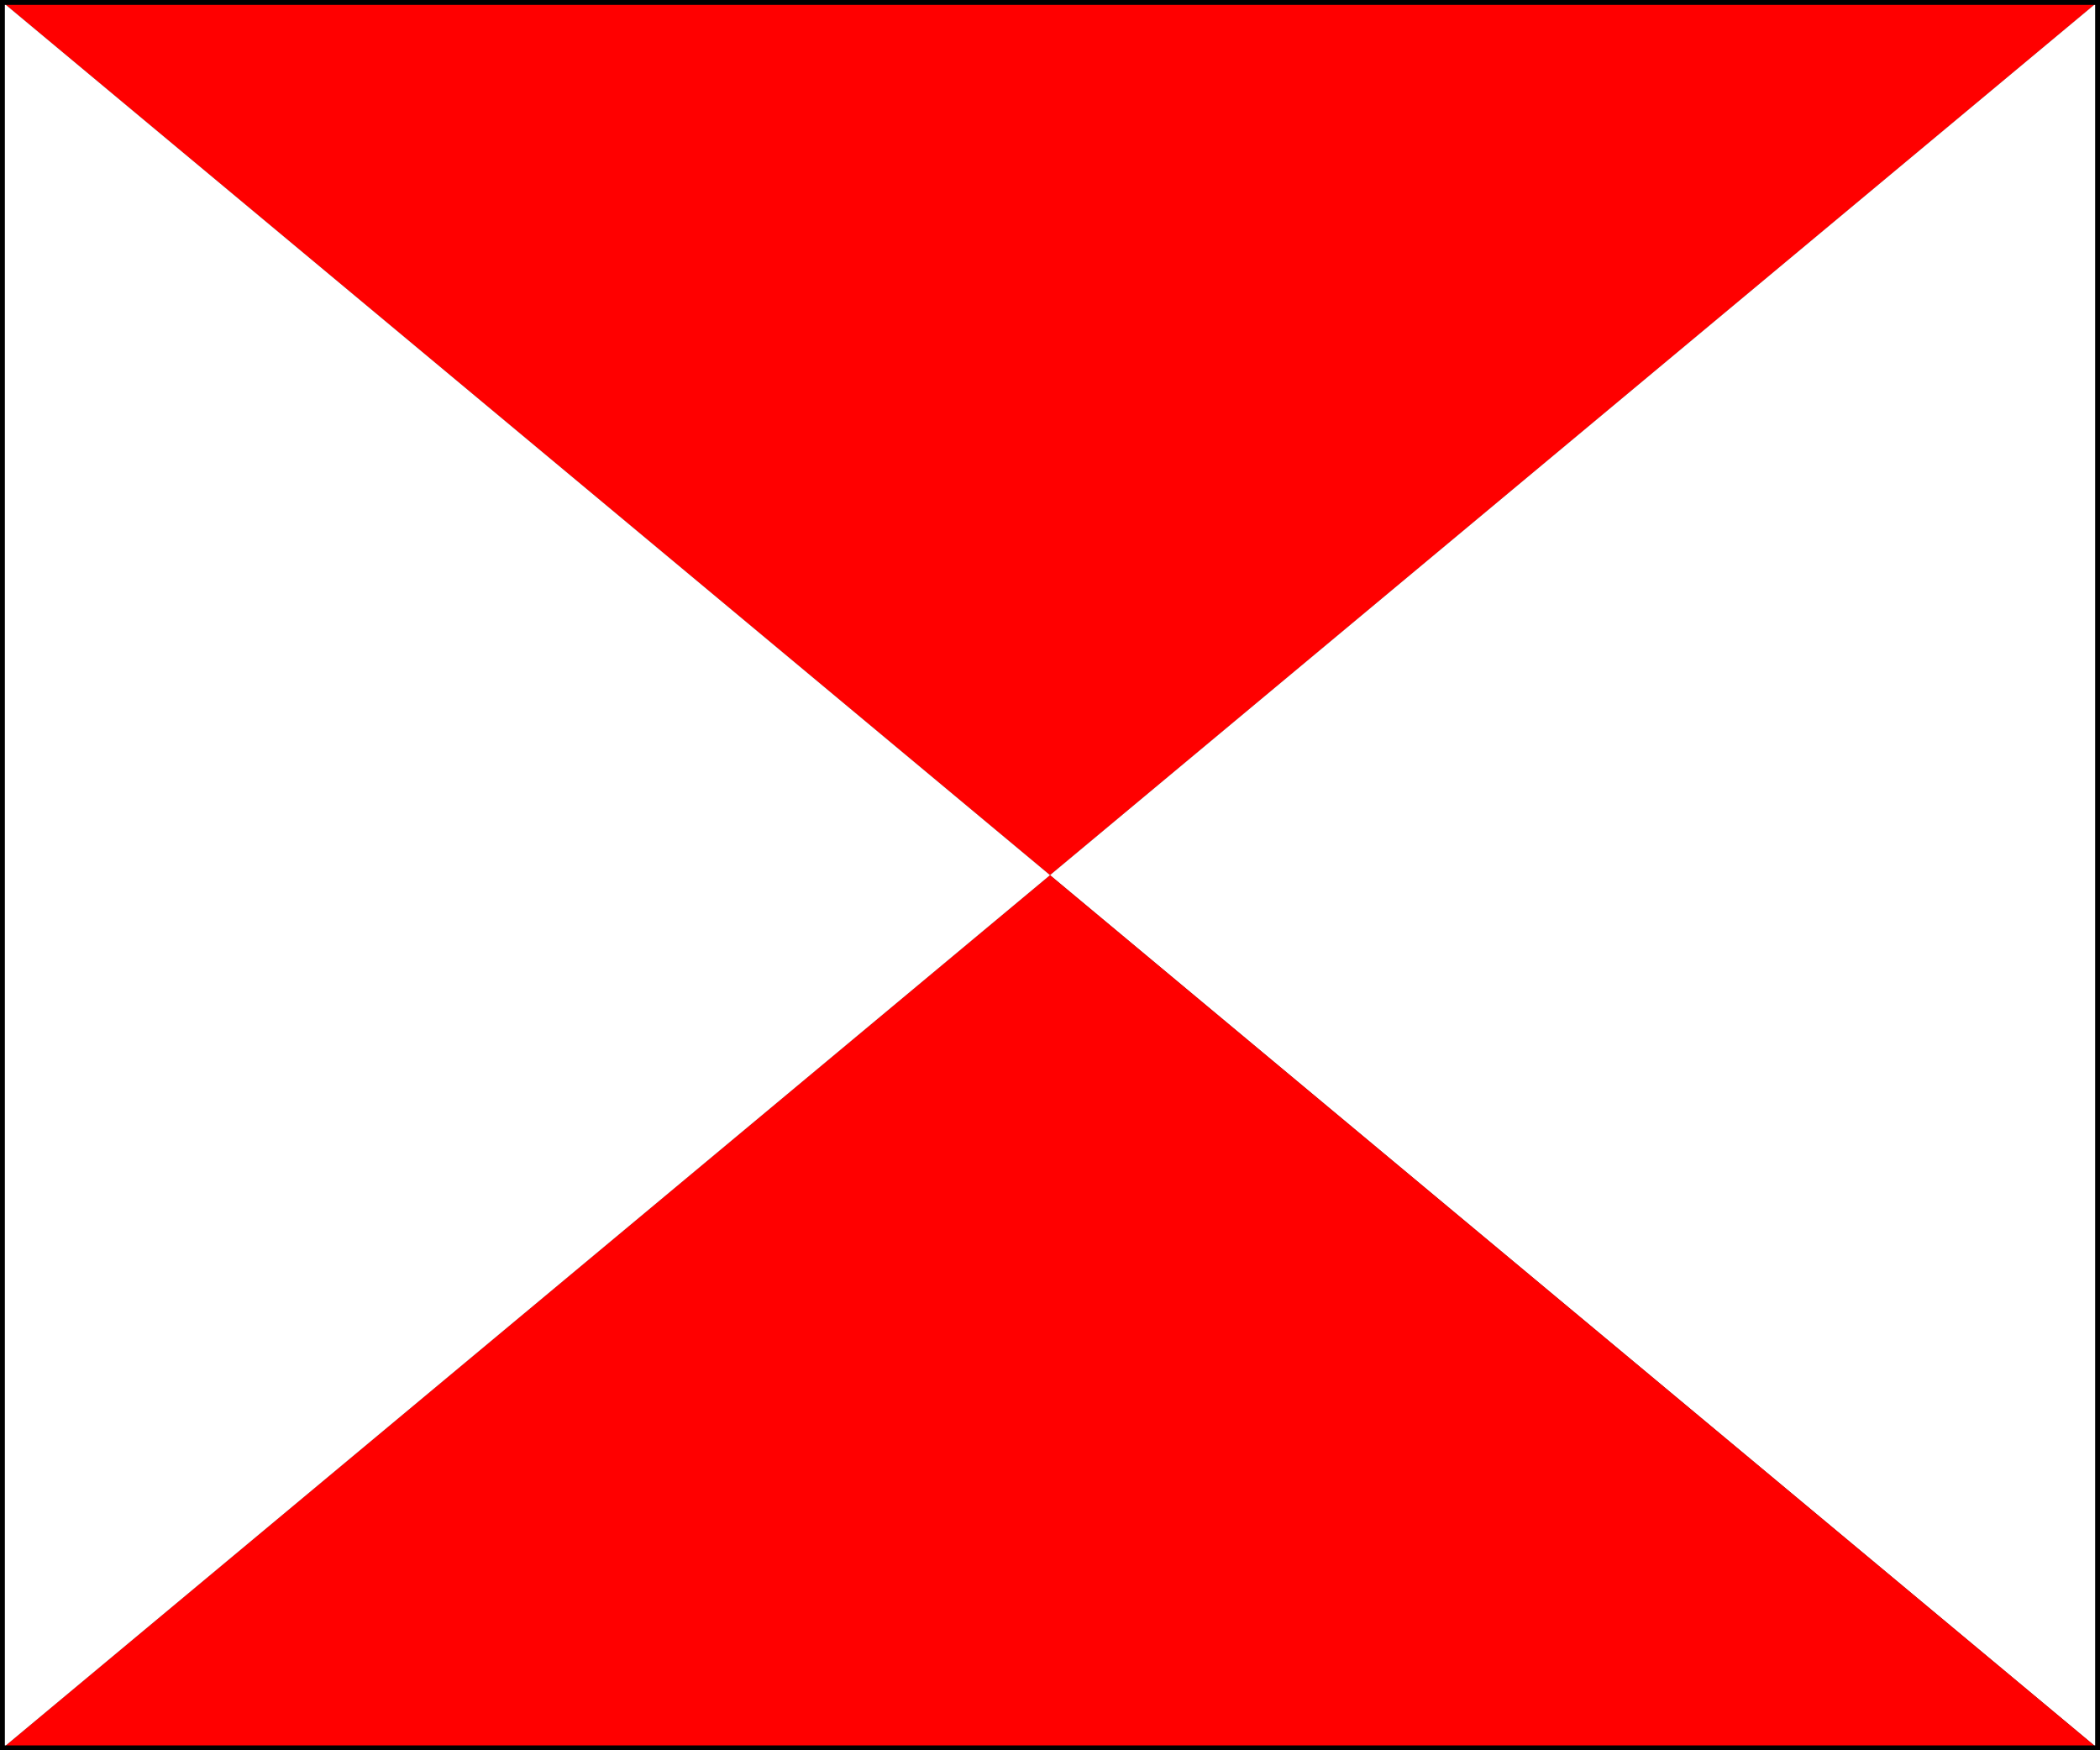
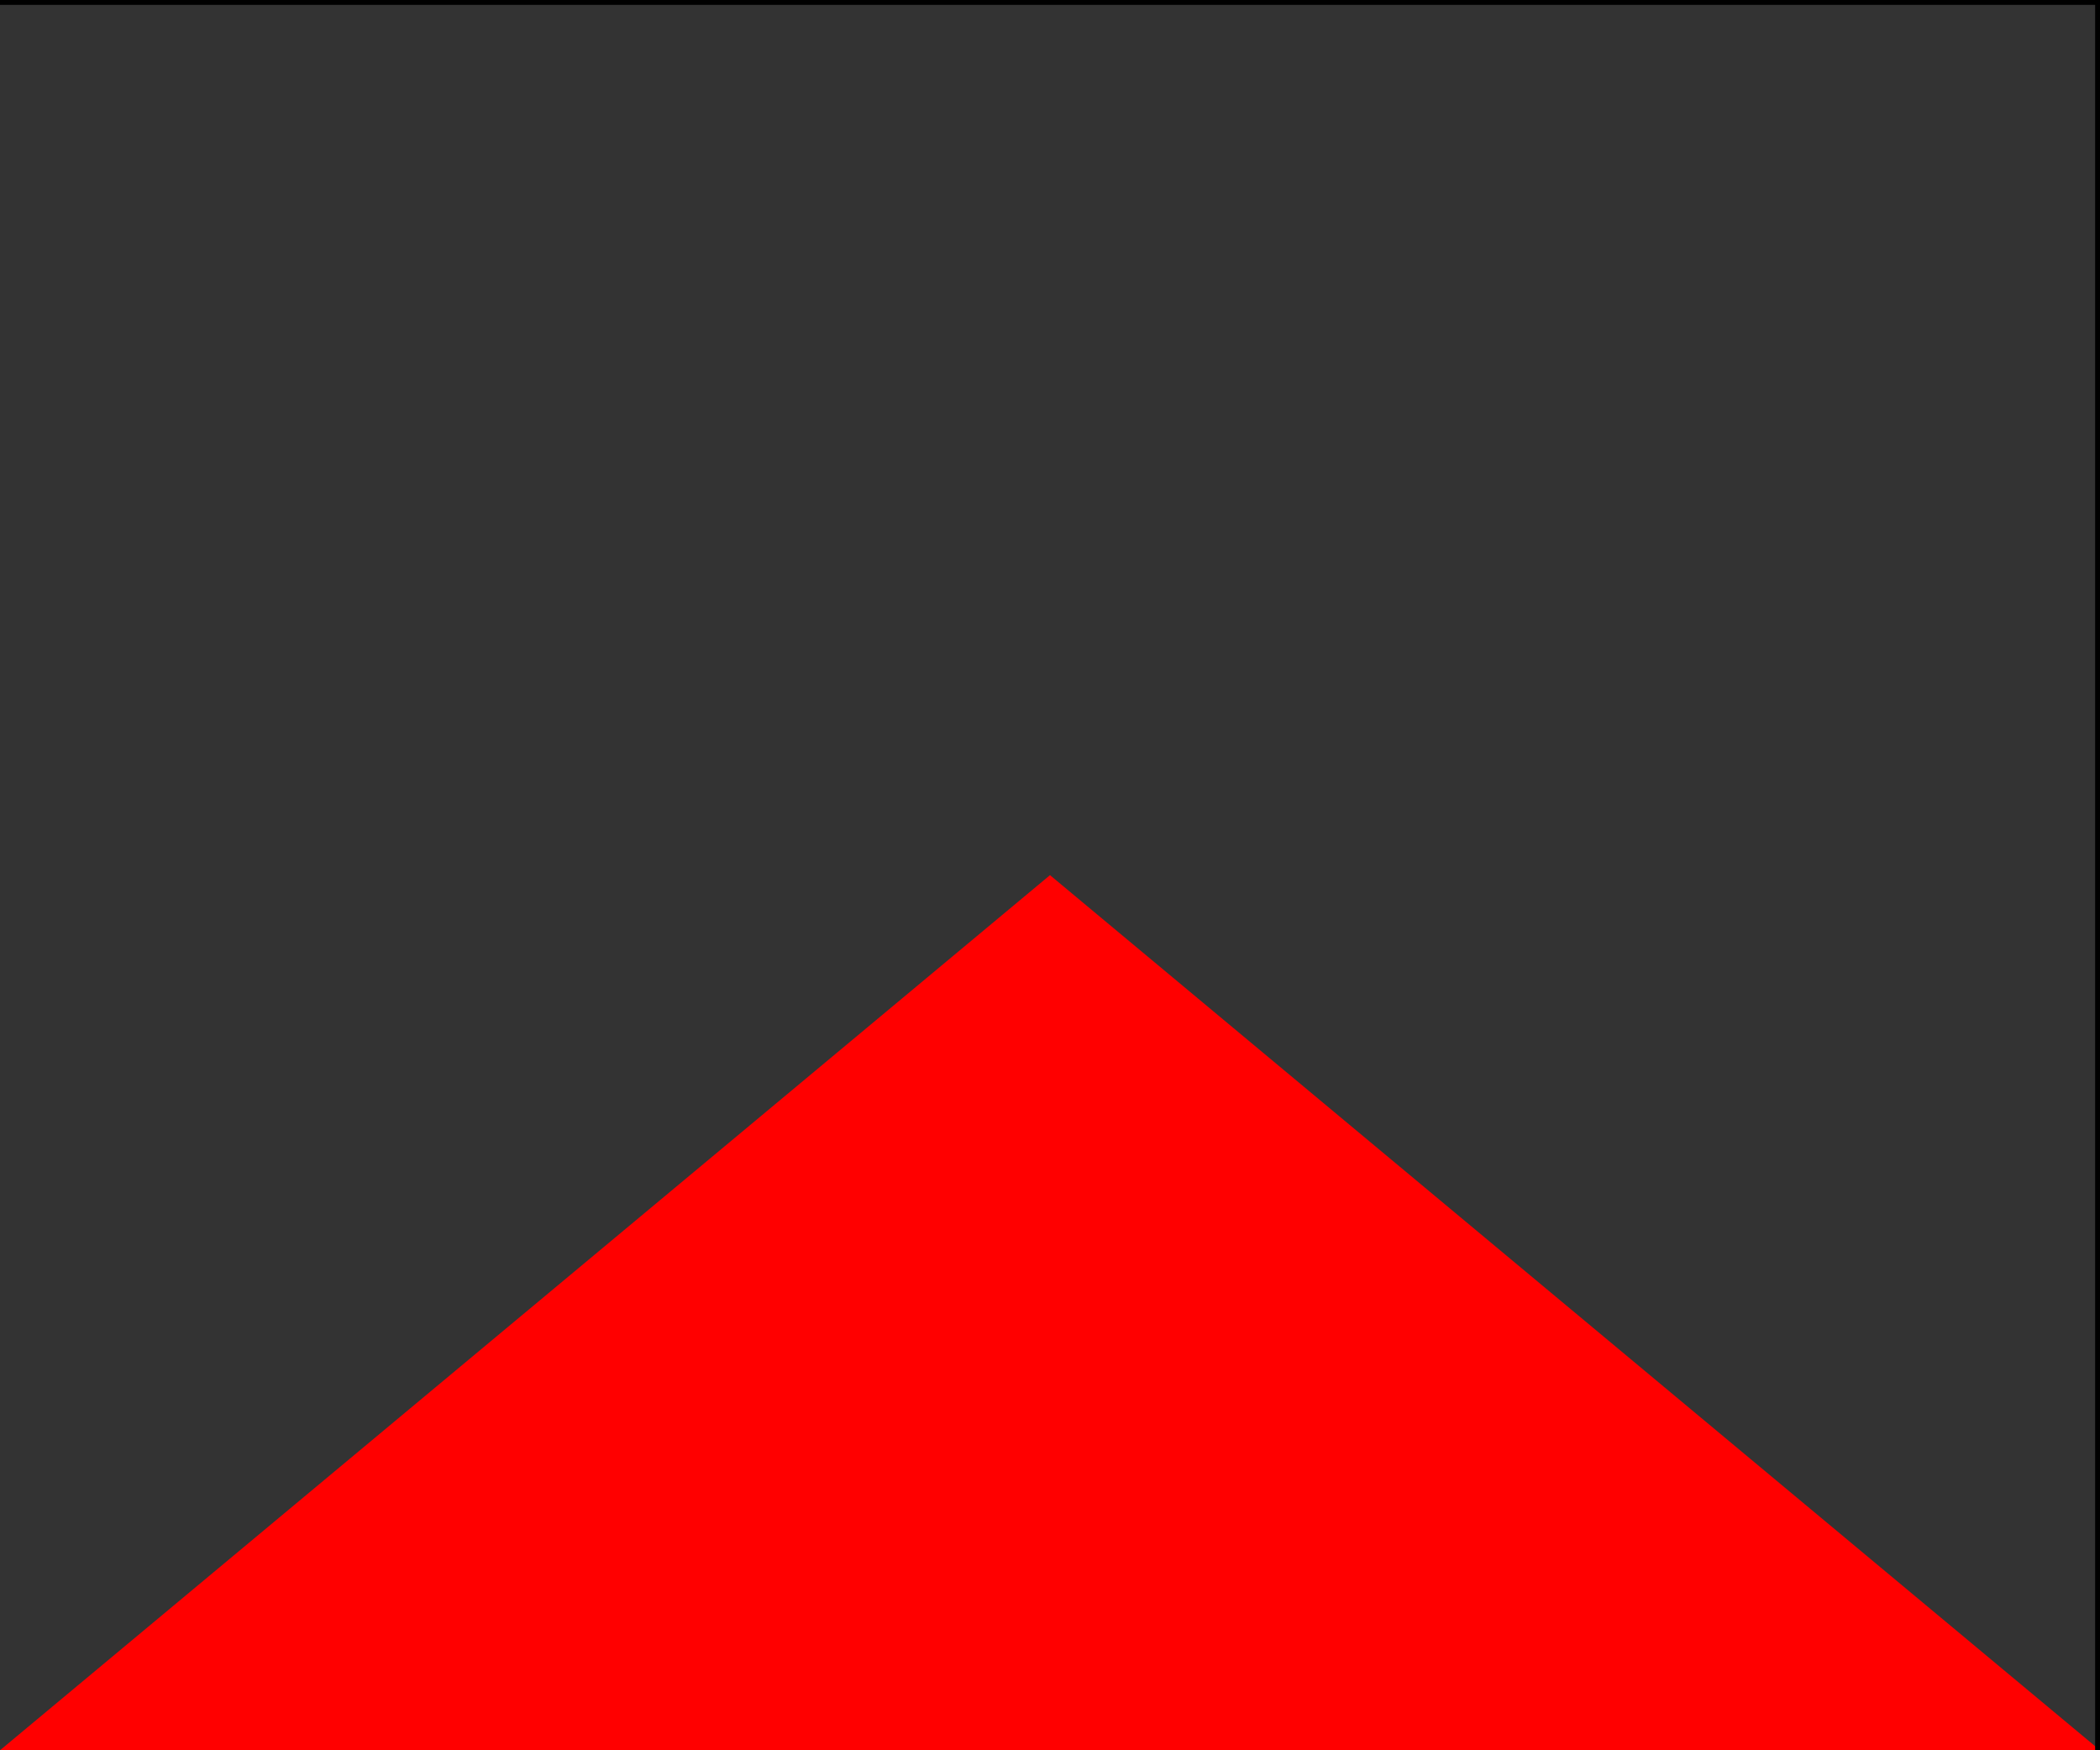
<svg xmlns="http://www.w3.org/2000/svg" width="72" height="60" y="0">
  <rect width="100%" height="100%" fill="#333333" stroke="none" />
-   <path style="fill:#ff0000;fill-opacity:1" d="M 0 0 L 72 0 L 36 30 L 0 0" />
-   <path style="fill:#ffffff;fill-opacity:1" d="M 72 0 L 72 60 L 36 30 L 72 0" />
  <path style="fill:#ff0000;fill-opacity:1" d="M 0 60 L 36 30 L 72 60 L 0 60" />
-   <path style="fill:#ffffff;fill-opacity:1" d="M 0 0 L 36 30 L 0 60 L 0 0" />
  <path style="stroke:#000000;stroke-opacity:1;stroke-width:0.25pt" d="M 0 0 L 72 0" />
  <path style="stroke:#000000;stroke-opacity:1;stroke-width:0.25pt" d="M 72 0 L 72 60" />
-   <path style="stroke:#000000;stroke-opacity:1;stroke-width:0.25pt" d="M 72 60 L 0 60" />
-   <path style="stroke:#000000;stroke-opacity:1;stroke-width:0.25pt" d="M 0 60 L 0 0" />
</svg>